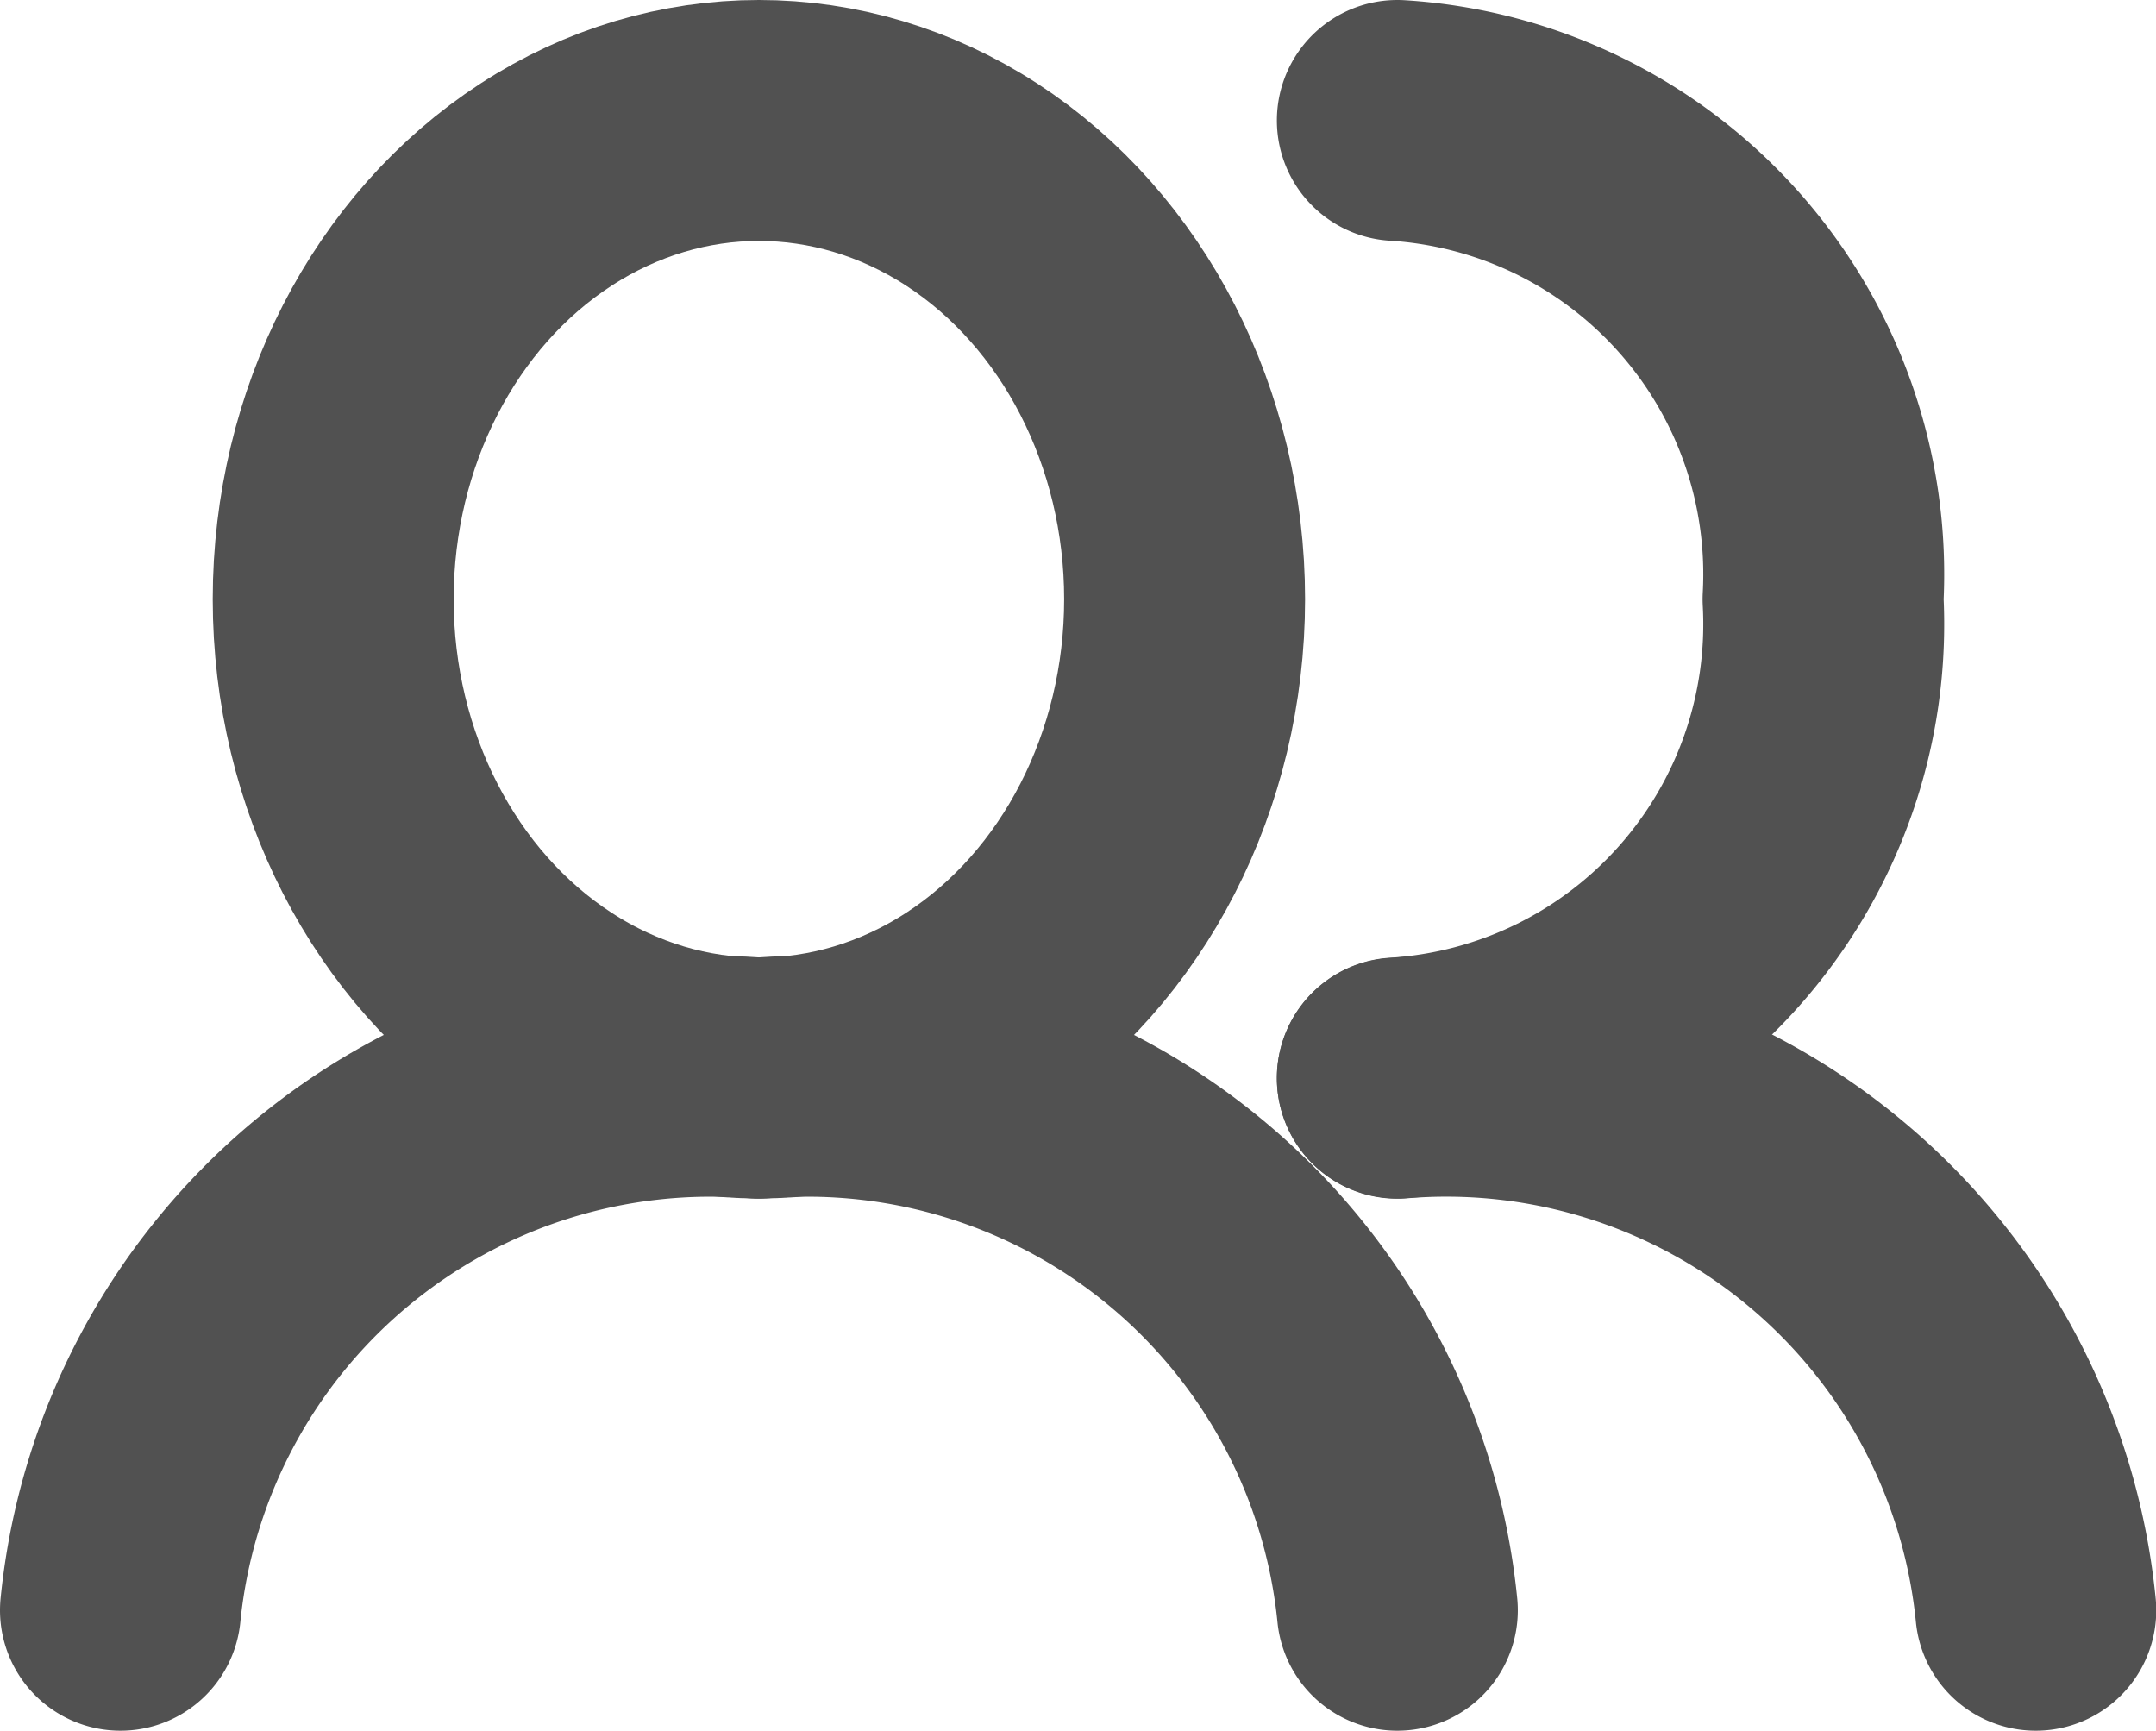
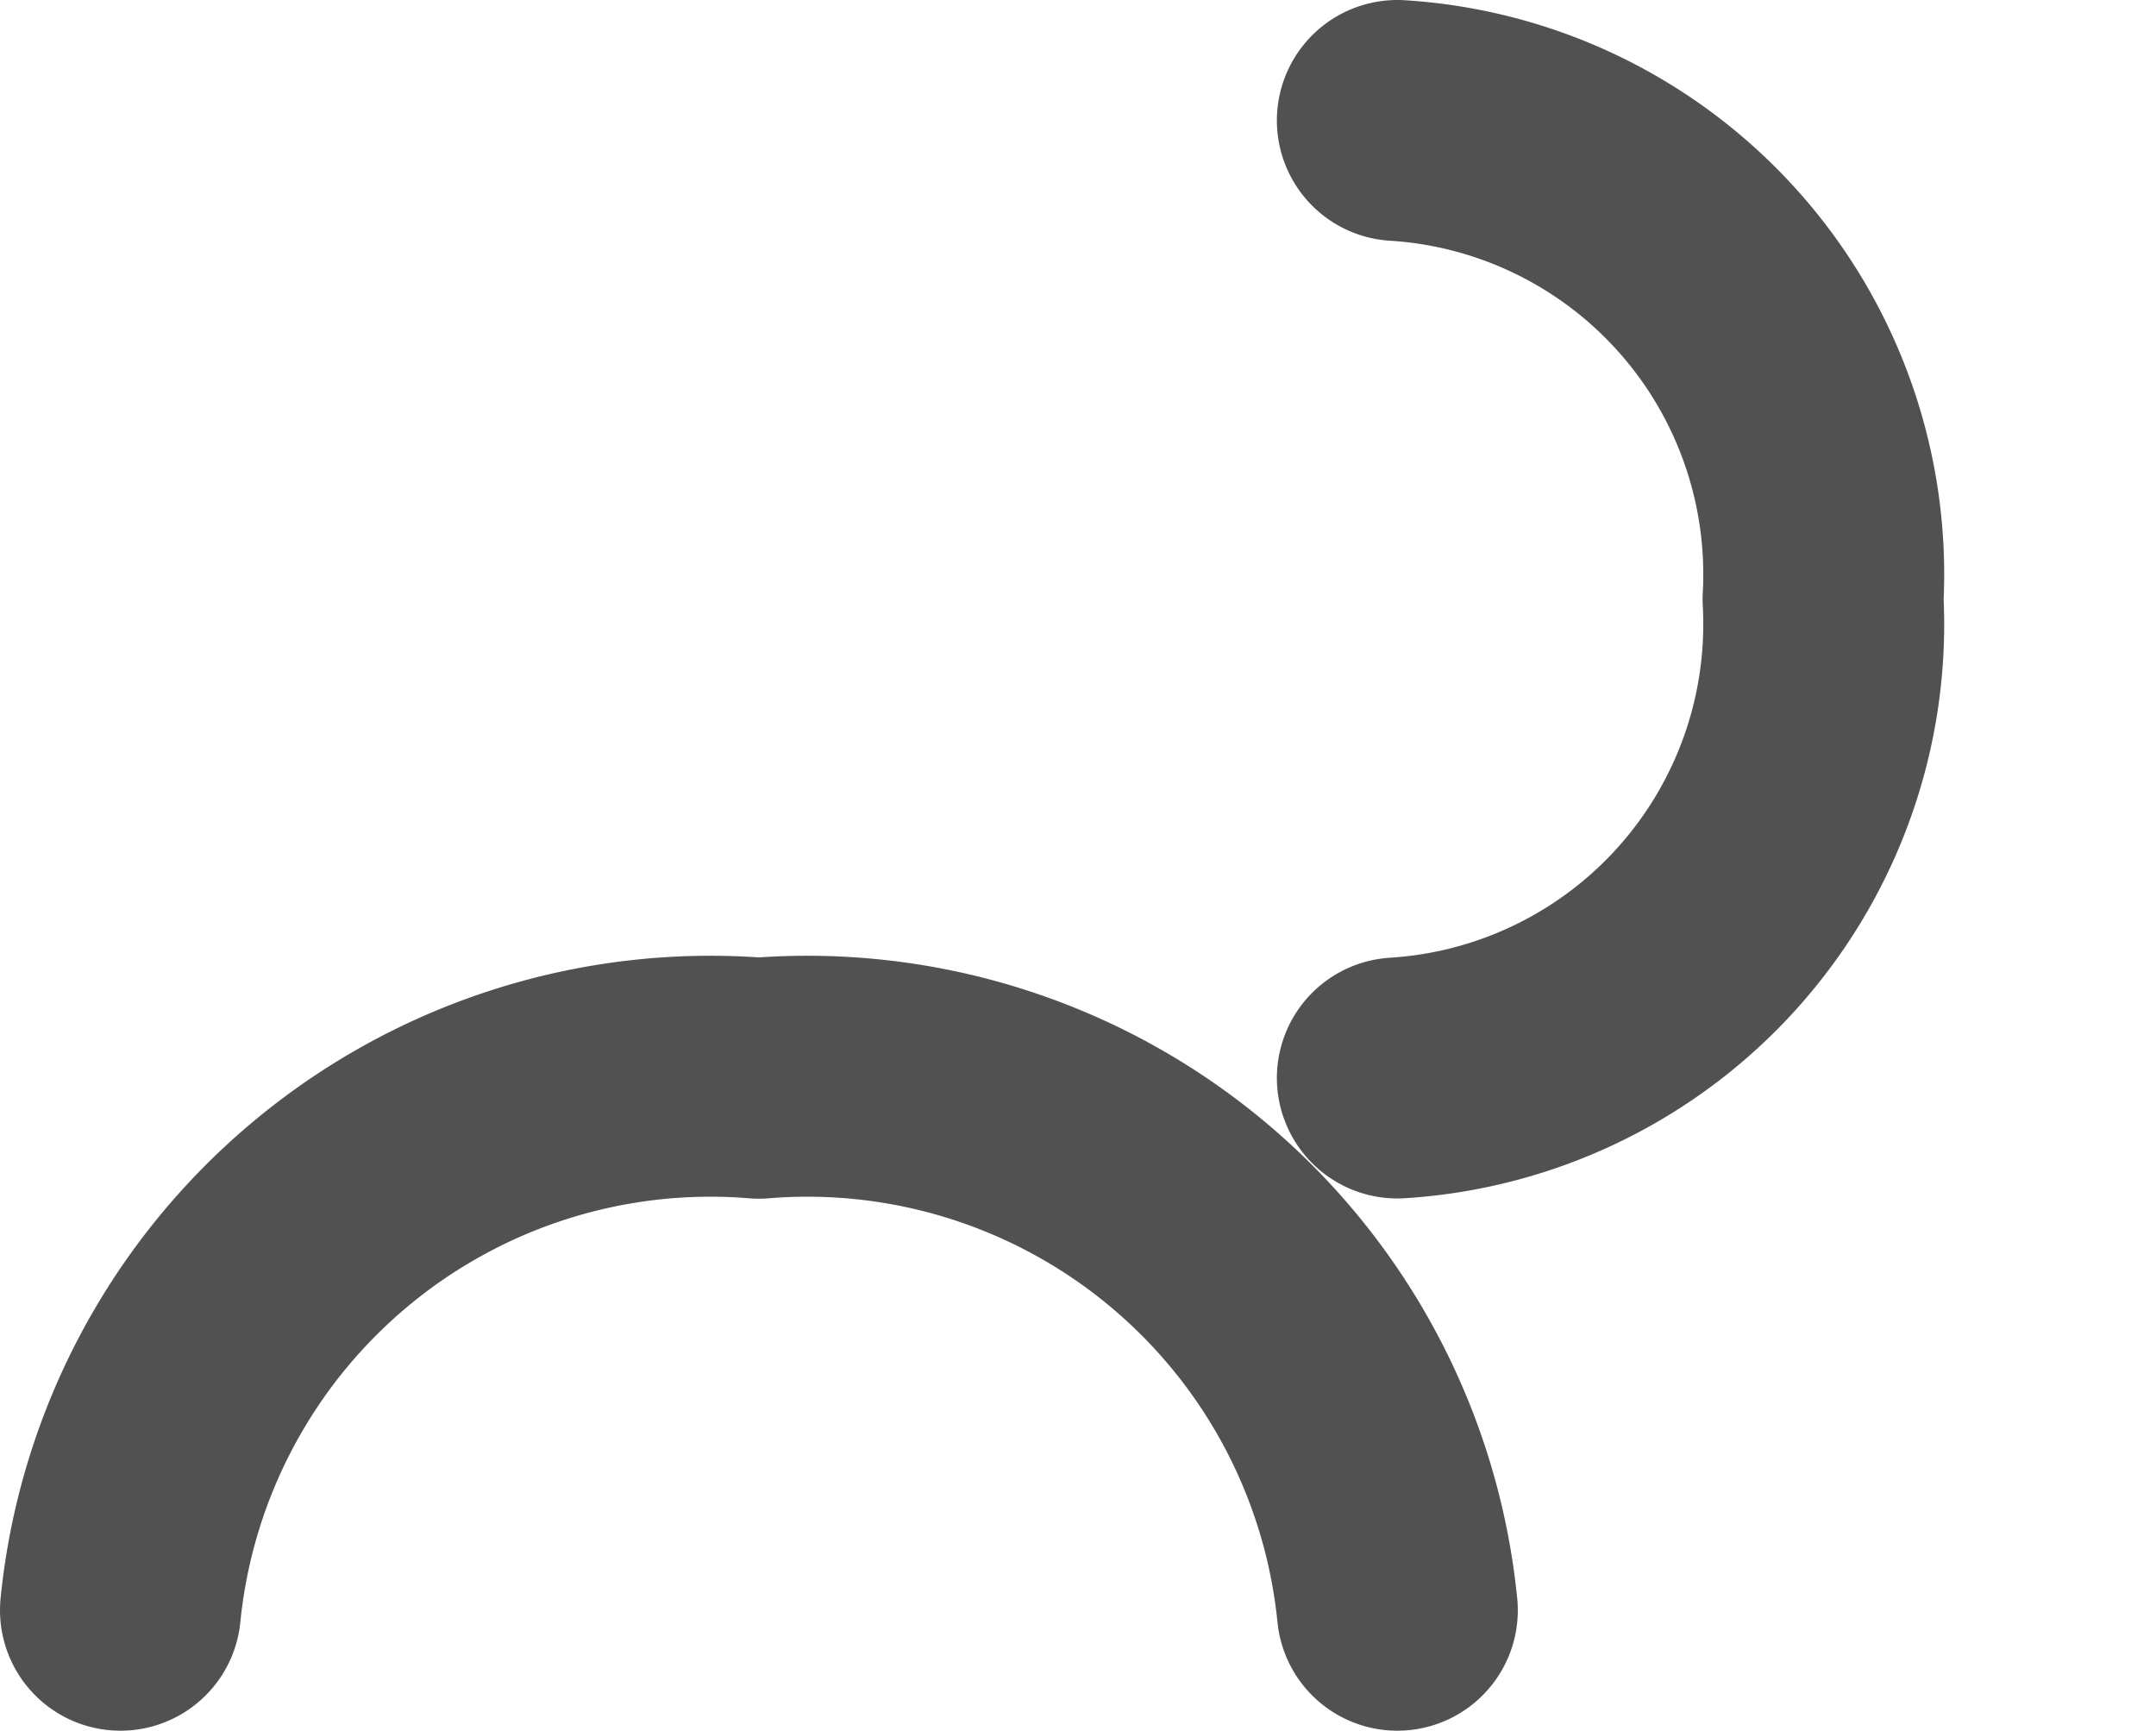
<svg xmlns="http://www.w3.org/2000/svg" width="8.949" height="7.183" viewBox="0 0 8.949 7.183">
  <g id="_40-User" data-name="40-User" transform="translate(0.5 0.5)">
    <g id="Group_939" data-name="Group 939" transform="translate(0 0)">
      <g id="Group_934" data-name="Group 934">
        <g id="Group_933" data-name="Group 933">
          <g id="Group_932" data-name="Group 932">
-             <ellipse id="Ellipse_163" data-name="Ellipse 163" cx="1.767" cy="1.987" rx="1.767" ry="1.987" transform="translate(0.883)" fill="none" stroke="#515151" stroke-linecap="round" stroke-linejoin="round" stroke-width="1" />
            <path id="Path_872" data-name="Path 872" d="M241.345-4.542a2.461,2.461,0,0,0-2.65-2.208,2.461,2.461,0,0,0-2.65,2.208" transform="translate(-236.045 10.725)" fill="none" stroke="#515151" stroke-linecap="round" stroke-linejoin="round" stroke-width="1" />
          </g>
        </g>
      </g>
      <g id="Group_938" data-name="Group 938" transform="translate(5.3)">
        <g id="Group_937" data-name="Group 937">
          <g id="Group_936" data-name="Group 936">
            <g id="Group_935" data-name="Group 935">
              <path id="Path_873" data-name="Path 873" d="M248.045-15.75a1.887,1.887,0,0,1,1.767,1.987,1.887,1.887,0,0,1-1.767,1.987" transform="translate(-248.045 15.75)" fill="none" stroke="#515151" stroke-linecap="round" stroke-linejoin="round" stroke-width="1" />
-               <path id="Path_874" data-name="Path 874" d="M250.695-4.542a2.459,2.459,0,0,0-2.65-2.208" transform="translate(-248.045 10.725)" fill="none" stroke="#515151" stroke-linecap="round" stroke-linejoin="round" stroke-width="1" />
            </g>
          </g>
        </g>
      </g>
    </g>
  </g>
</svg>